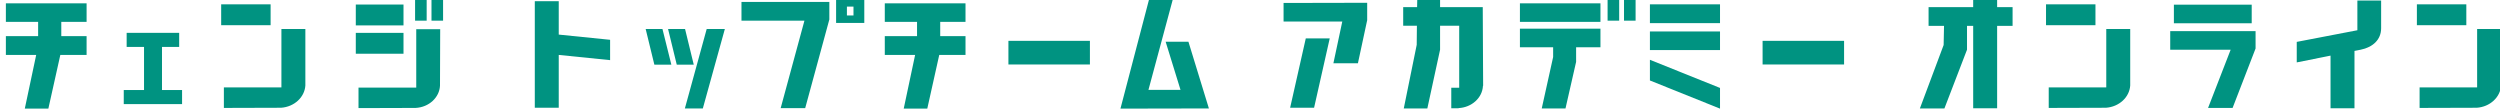
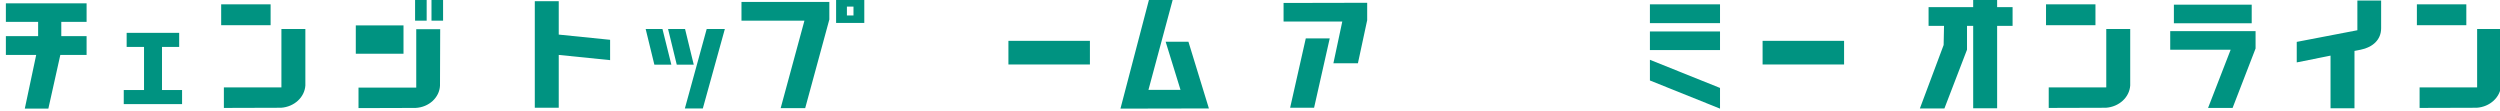
<svg xmlns="http://www.w3.org/2000/svg" version="1.1" id="レイヤー_1" x="0px" y="0px" width="452px" height="20px" viewBox="0 0 452 20" enable-background="new 0 0 452 20" xml:space="preserve">
  <g>
    <path fill="#009381" d="M11.082,3.959v2.577h4.574V9.93h-4.749l-2.165,9.71H4.483l2.06-9.71H1.062V6.536h5.831V3.959H1.062V0.597   h14.594v3.362H11.082z" />
    <path fill="#009381" d="M29.288,8.484v7.793h3.631v2.545H22.375v-2.545h3.666V8.484h-3.142V5.939h9.496v2.545H29.288z" />
    <path fill="#009381" d="M39.988,4.557V0.786h8.938v3.771H39.988z M55.21,15.461c-0.139,2.137-2.025,3.863-4.399,4.021   l-10.334,0.031v-3.707H50.88V5.248h4.33V15.461z" />
-     <path fill="#009381" d="M64.328,4.588V0.817h8.625v3.771H64.328z M64.328,9.71V5.939h8.625V9.71H64.328z M79.551,15.492   c-0.104,2.136-1.99,3.896-4.399,4.021l-10.334,0.031v-3.707h10.439V5.279h4.33L79.551,15.492z M75.047,3.74v-3.928h2.095V3.74   H75.047z M78.014,3.74v-3.928h2.095V3.74H78.014z" />
+     <path fill="#009381" d="M64.328,4.588h8.625v3.771H64.328z M64.328,9.71V5.939h8.625V9.71H64.328z M79.551,15.492   c-0.104,2.136-1.99,3.896-4.399,4.021l-10.334,0.031v-3.707h10.439V5.279h4.33L79.551,15.492z M75.047,3.74v-3.928h2.095V3.74   H75.047z M78.014,3.74v-3.928h2.095V3.74H78.014z" />
    <path fill="#009381" d="M110.307,7.196v3.676L101.02,9.93v9.553h-4.329V0.221h4.329v6.033L110.307,7.196z" />
    <path fill="#009381" d="M118.308,11.689l-1.571-6.441h3.037l1.606,6.441H118.308z M122.358,11.689l-1.571-6.441h3.072l1.571,6.441   H122.358z M123.824,19.607l3.945-14.359h3.282l-3.98,14.359H123.824z" />
    <path fill="#009381" d="M145.58,19.545h-4.433l4.294-15.805h-11.382V0.346h15.886V3.52L145.58,19.545z M151.167,4.148v-4.273h5.097   v4.273H151.167z M153.122,2.796h1.188V1.194h-1.188V2.796z" />
-     <path fill="#009381" d="M169.991,3.959v2.577h4.574V9.93h-4.749l-2.165,9.71h-4.259l2.06-9.71h-5.482V6.536h5.831V3.959h-5.831   V0.597h14.594v3.362H169.991z" />
    <path fill="#009381" d="M182.323,11.658V7.384h14.733v4.274H182.323z" />
    <path fill="#009381" d="M213.436,16.246l-2.689-8.704h4.12l3.701,12.065l-15.99,0.032L207.78-0.22h4.294l-4.434,16.466H213.436z" />
    <path fill="#009381" d="M245.512,11.438h-4.434l1.605-7.541h-10.614V0.535l15.118-0.032v3.143L245.512,11.438z M233.256,19.482   l2.829-12.538h4.329l-2.828,12.538H233.256z" />
-     <path fill="#009381" d="M268.082,1.289v0.094l0.069,14.109l-0.034,0.031c-0.105,2.168-2.025,3.896-4.4,4.021v0.031h-1.326v-3.707   h1.432V4.651h-3.457v4.336l-2.304,10.62h-4.26l2.339-11.5l0.035-3.457h-2.479V1.289h2.514l0.035-1.603h4.119v1.603H268.082z" />
-     <path fill="#009381" d="M274.802,3.959V0.597h14.56v3.362H274.802z M284.961,8.548v2.639l-1.92,8.421h-4.294l2.06-9.301V8.548   h-6.005V5.185h14.56v3.363H284.961z M290.652,3.74v-3.928h2.096V3.74H290.652z M293.621,3.74v-3.928h2.094V3.74H293.621z" />
    <path fill="#009381" d="M298.305,4.179V0.786h12.674v3.393H298.305z M298.305,9.05V5.688h12.674V9.05H298.305z M310.979,19.64   l-12.674-5.091V10.81l12.674,5.09V19.64z" />
    <path fill="#009381" d="M318.676,11.658V7.384h14.733v4.274H318.676z" />
    <path fill="#009381" d="M363.875,1.289v3.393h-2.793v14.894h-4.33V4.682h-1.117v4.305l-4.084,10.62h-4.436l4.295-11.468l0.07-3.457   h-2.793V1.289h8.064V-0.22h4.33v1.509H363.875z" />
    <path fill="#009381" d="M369.92,4.557V0.786h8.938v3.771H369.92z M385.143,15.461c-0.139,2.137-2.025,3.863-4.399,4.021   l-10.334,0.031v-3.707h10.404V5.248h4.329V15.461z" />
    <path fill="#009381" d="M403.653,19.514h-4.435l4.086-10.526h-10.928V5.625h15.431v3.143L403.653,19.514z M393.039,4.211V0.849   h14.07v3.362H393.039z" />
    <path fill="#009381" d="M430.508,5.122c0,2.043-1.501,3.426-3.701,3.866l-1.117,0.219v10.37h-4.329v-9.521l-6.109,1.226V7.573   l10.962-2.105V0.095h4.295V5.122z" />
    <path fill="#009381" d="M436.973,4.557V0.786h8.938v3.771H436.973z M452.195,15.461c-0.139,2.137-2.023,3.863-4.398,4.021   l-10.334,0.031v-3.707h10.402V5.248h4.33V15.461z" />
  </g>
</svg>